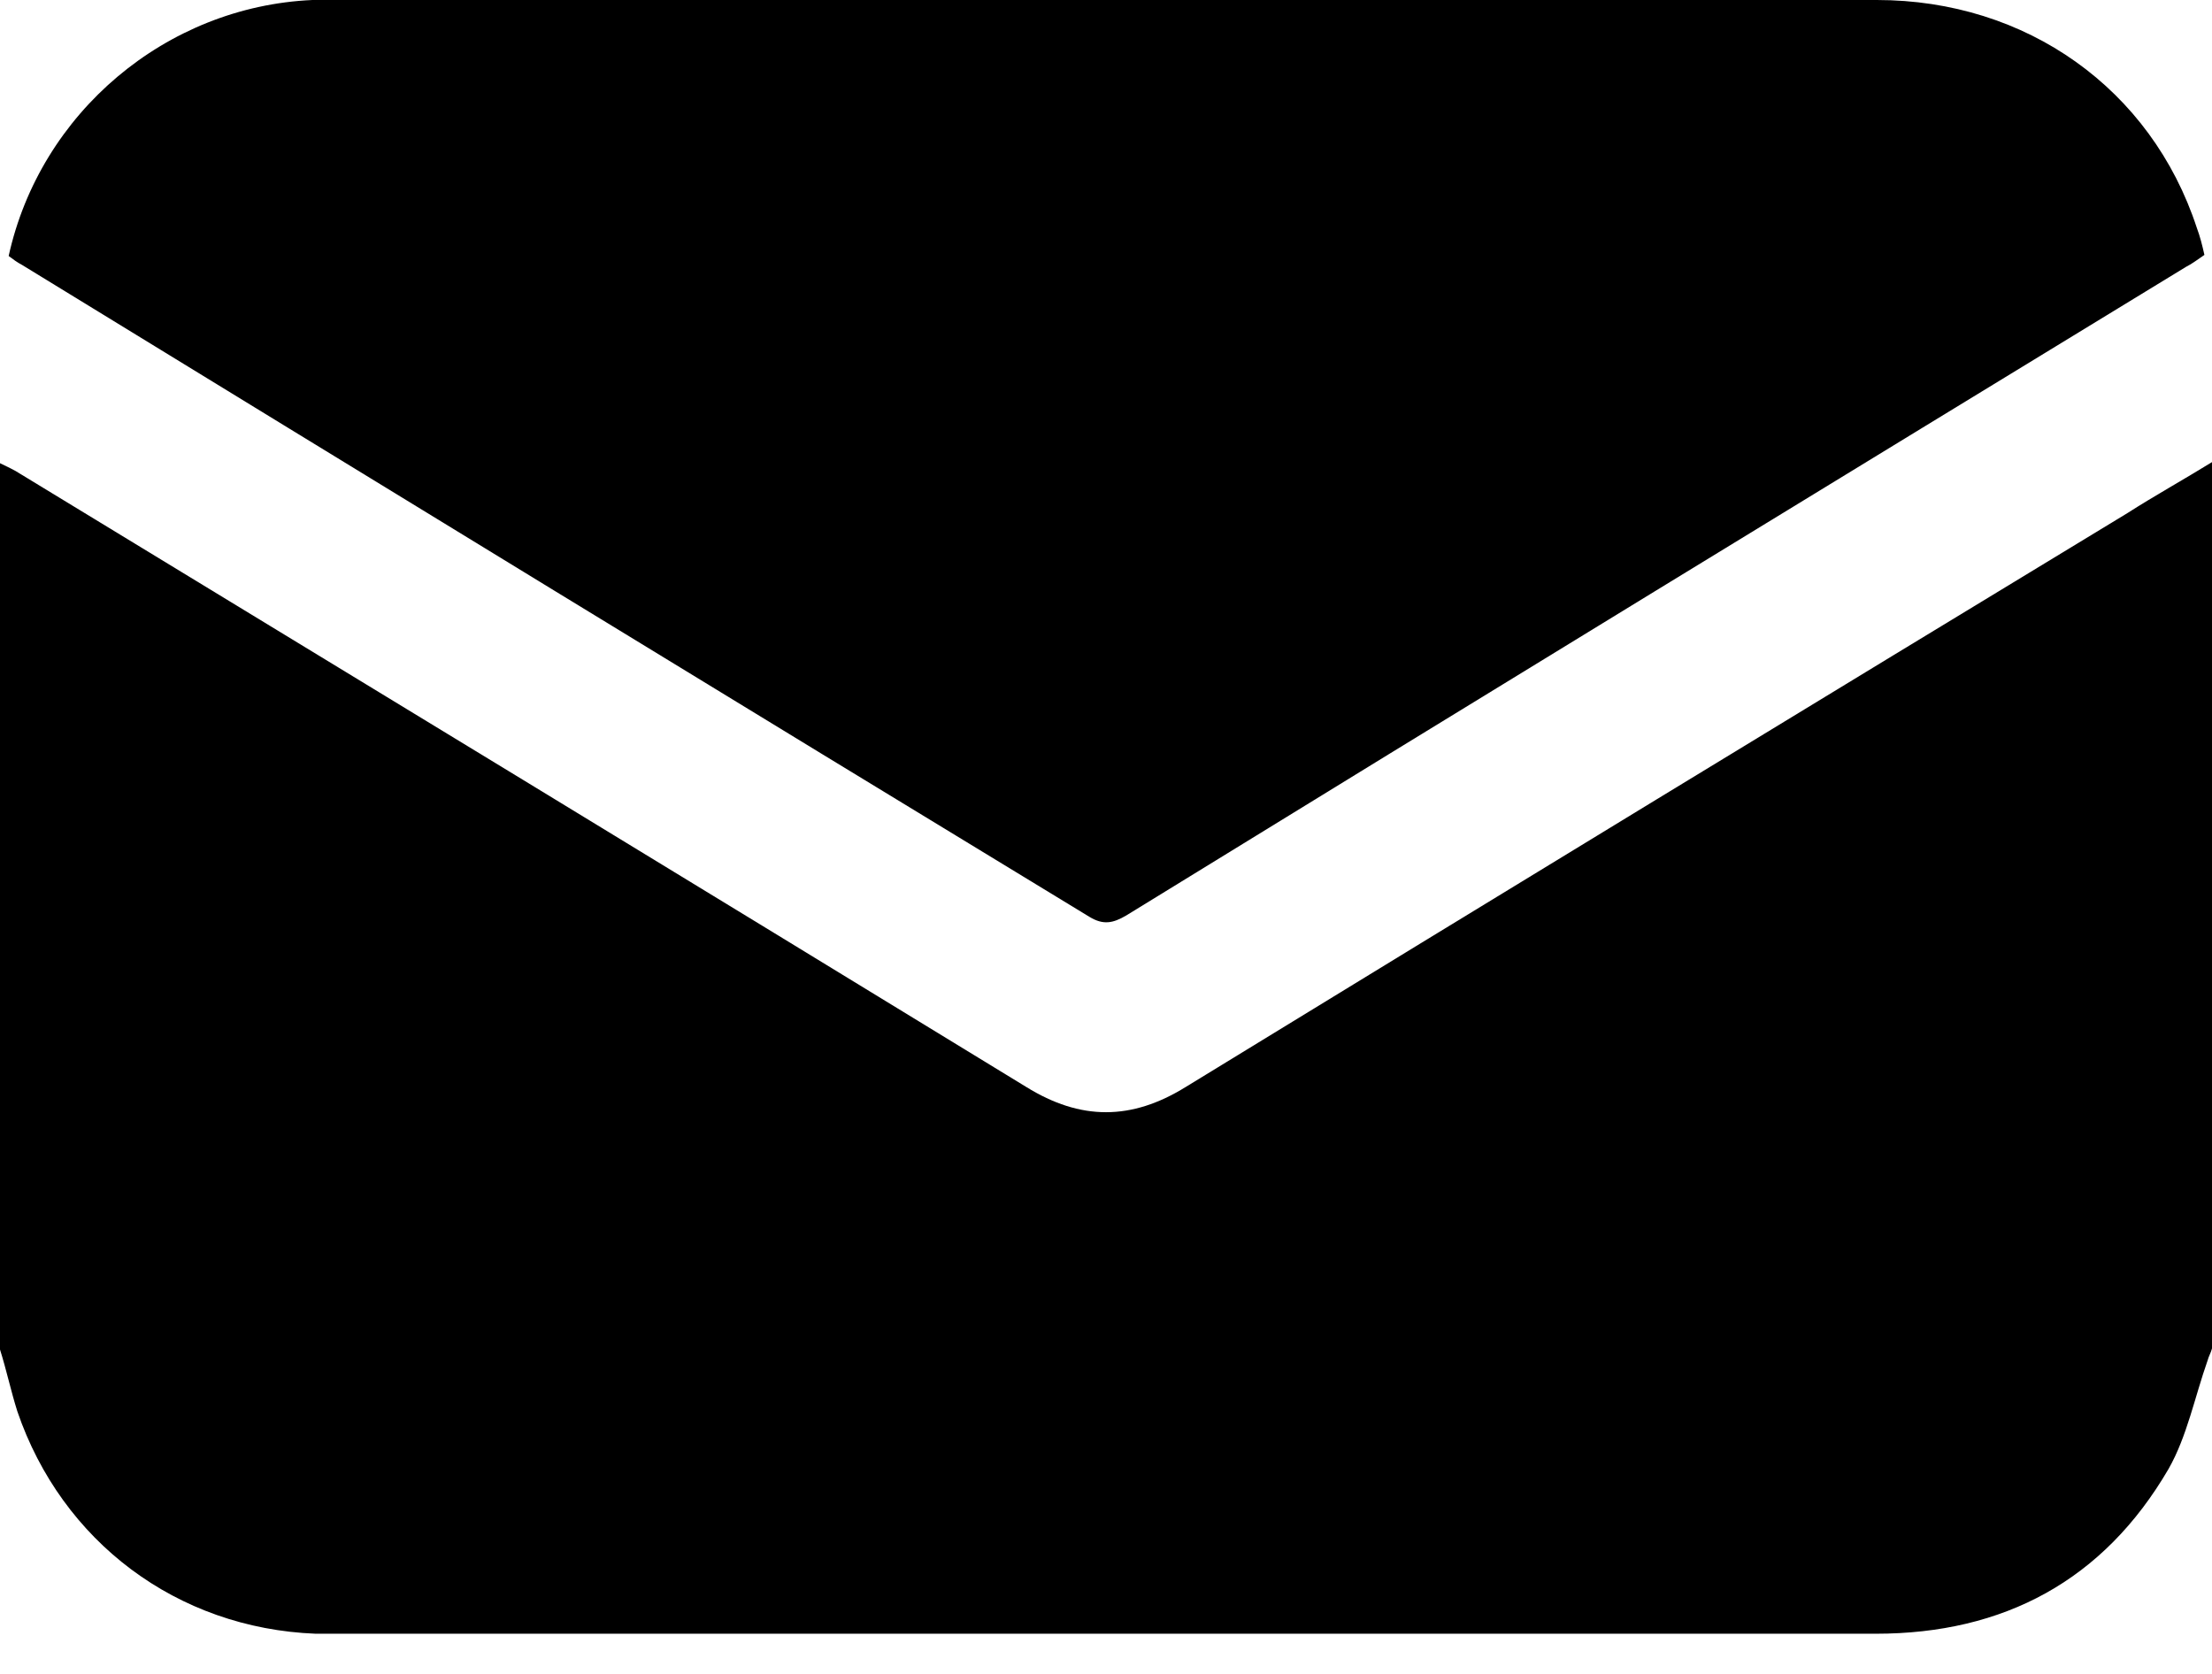
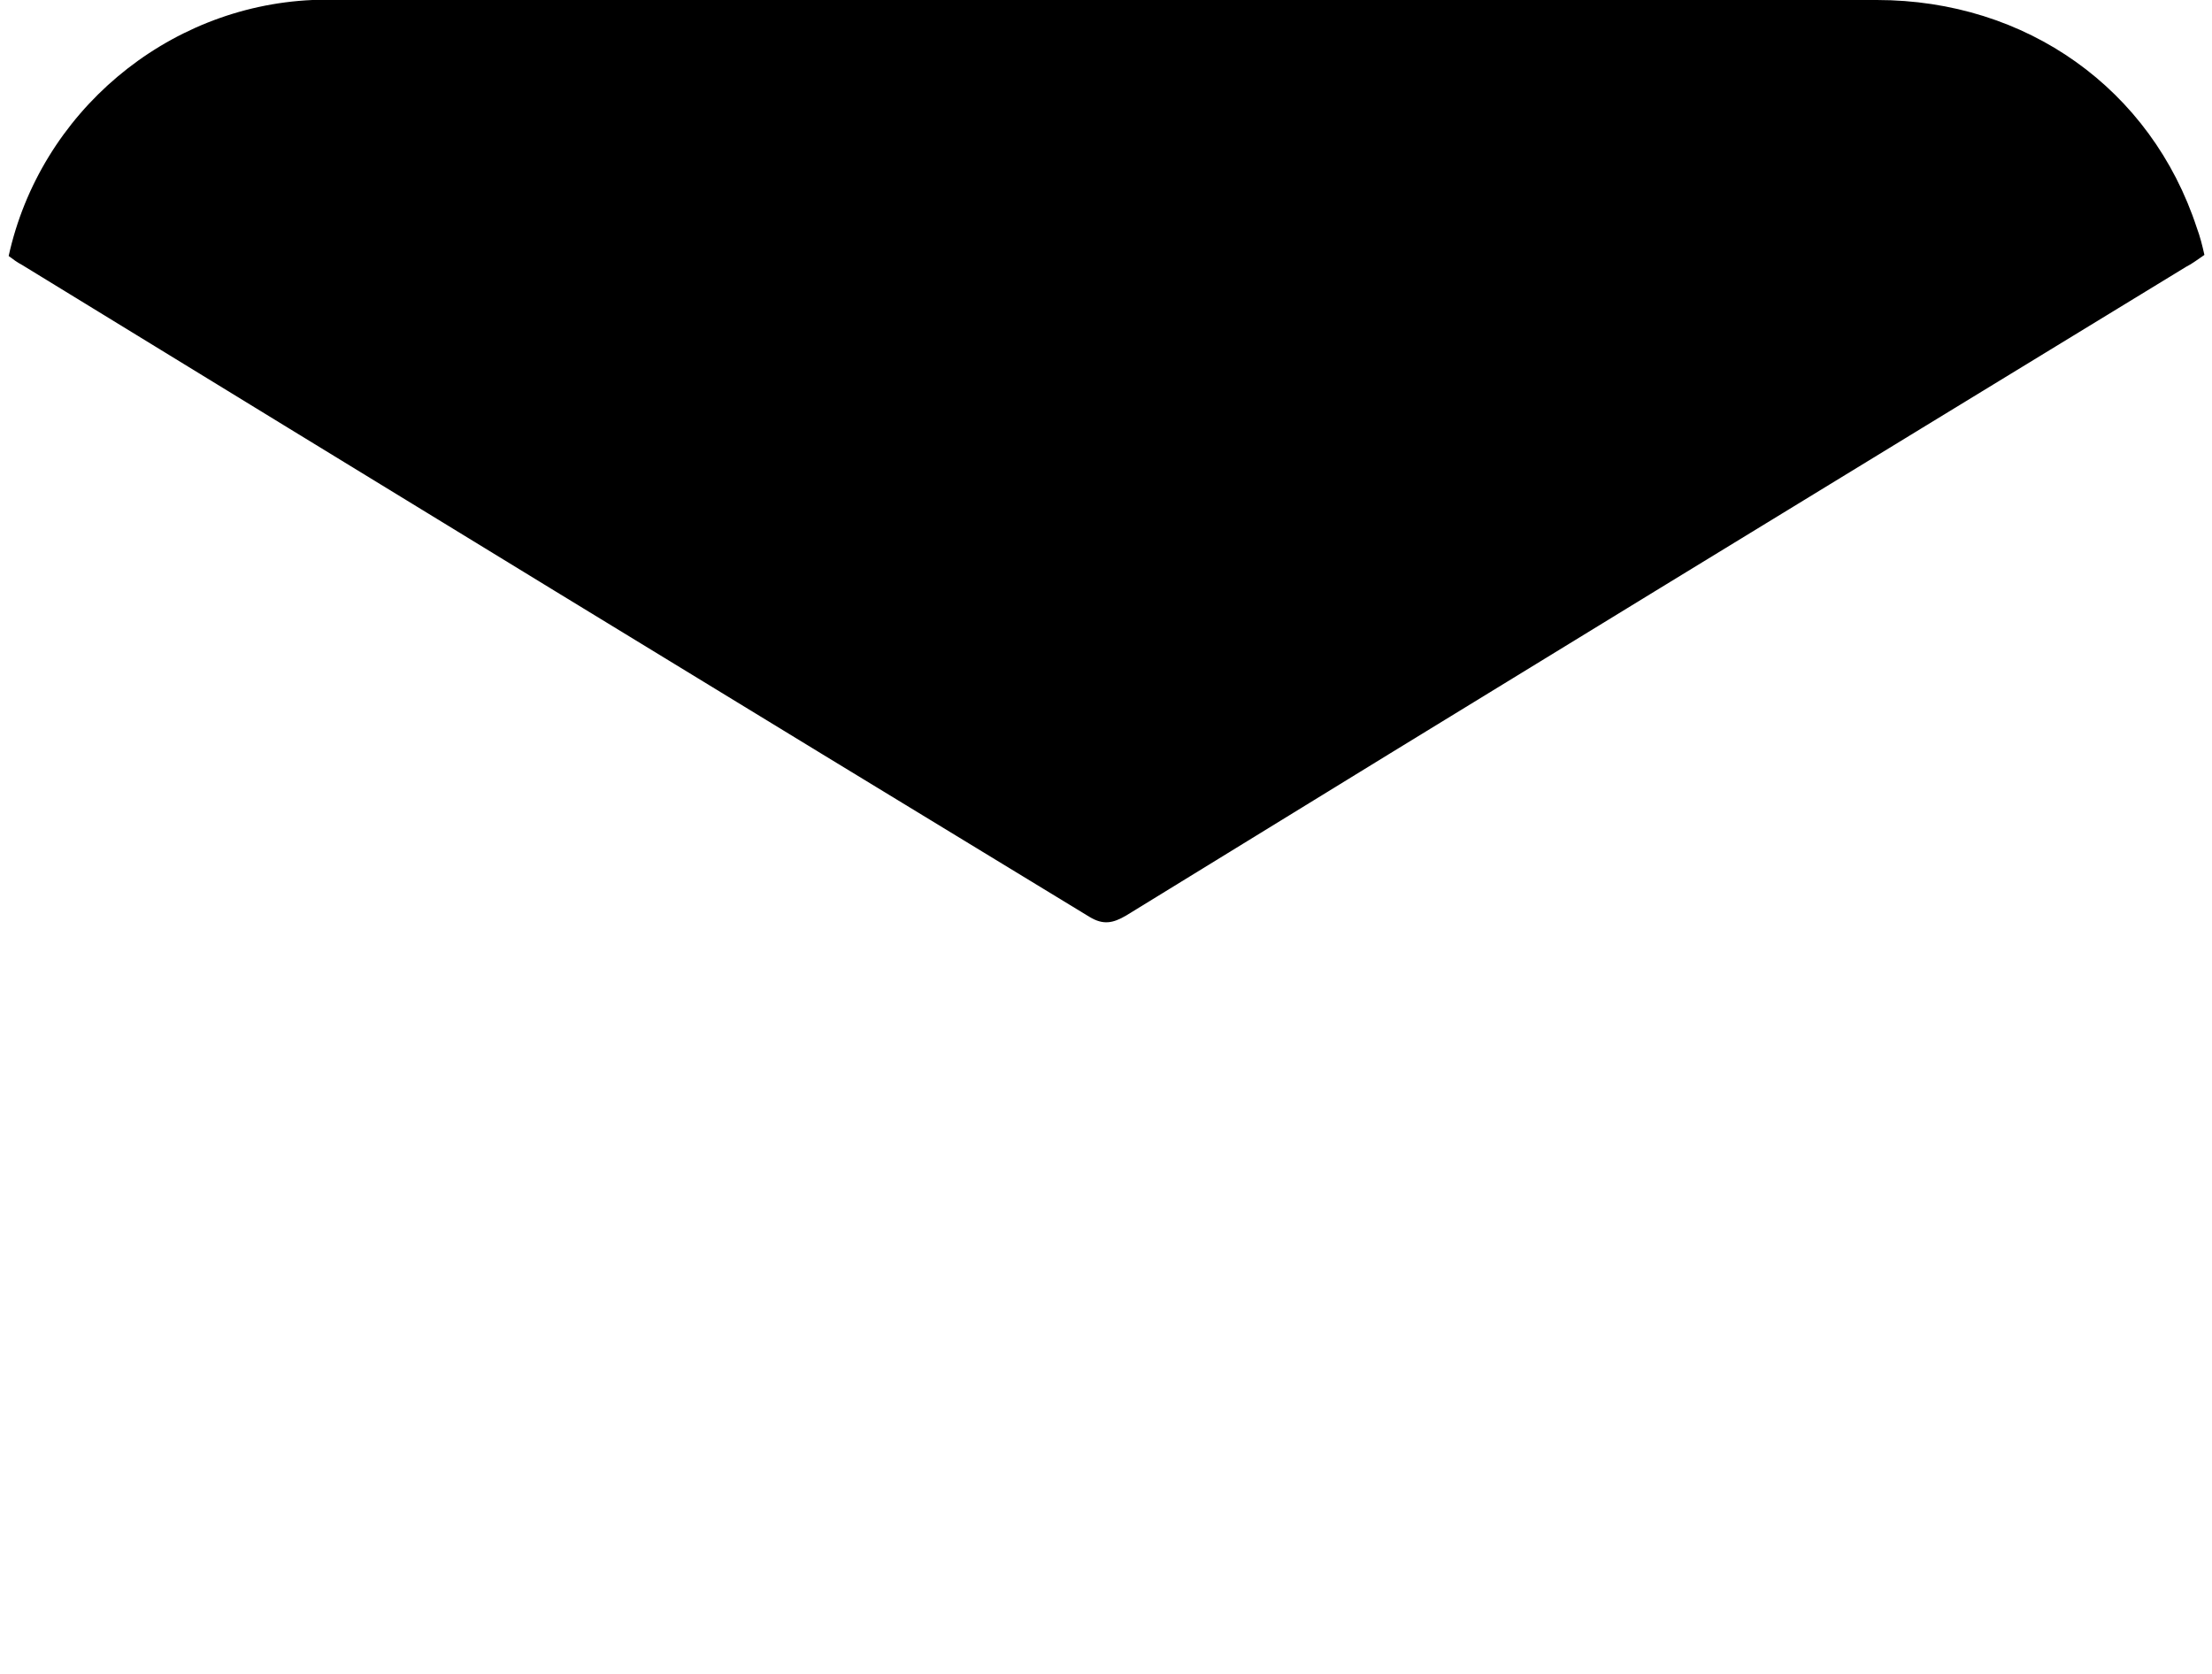
<svg xmlns="http://www.w3.org/2000/svg" width="37" height="28" viewBox="0 0 37 28" fill="none">
  <g id="Group 18">
-     <path id="Vector" d="M37 7.73C37 12.666 37 17.62 37 22.556C36.982 22.628 36.946 22.683 36.927 22.755C36.71 23.372 36.583 24.026 36.274 24.57C35.185 26.439 33.516 27.328 31.375 27.328C22.792 27.328 14.227 27.328 5.643 27.328C5.516 27.328 5.408 27.328 5.281 27.328C2.958 27.237 1.034 25.786 0.29 23.608C0.181 23.263 0.109 22.919 0 22.574C0 17.638 0 12.684 0 7.748C0.109 7.803 0.236 7.857 0.345 7.93C5.952 11.341 11.559 14.753 17.166 18.182C18.074 18.745 18.926 18.745 19.834 18.182C25.078 14.971 30.322 11.777 35.585 8.583C36.038 8.293 36.528 8.021 37 7.73Z" fill="#F8D347" style="fill:#F8D347;fill:color(display-p3 0.973 0.828 0.278);fill-opacity:1;" />
    <path id="Vector_2" d="M0.145 4.282C0.672 1.887 2.776 0.109 5.226 0C5.353 0 5.498 0 5.625 0C14.209 0 22.81 0 31.393 0C33.897 0 35.984 1.488 36.746 3.811C36.8 3.956 36.837 4.101 36.873 4.264C36.764 4.337 36.673 4.41 36.565 4.464C30.649 8.075 24.733 11.686 18.836 15.315C18.618 15.442 18.455 15.479 18.219 15.334C12.249 11.704 6.315 8.075 0.363 4.428C0.29 4.391 0.218 4.337 0.145 4.282Z" fill="#F8D347" style="fill:#F8D347;fill:color(display-p3 0.973 0.828 0.278);fill-opacity:1;" />
  </g>
</svg>